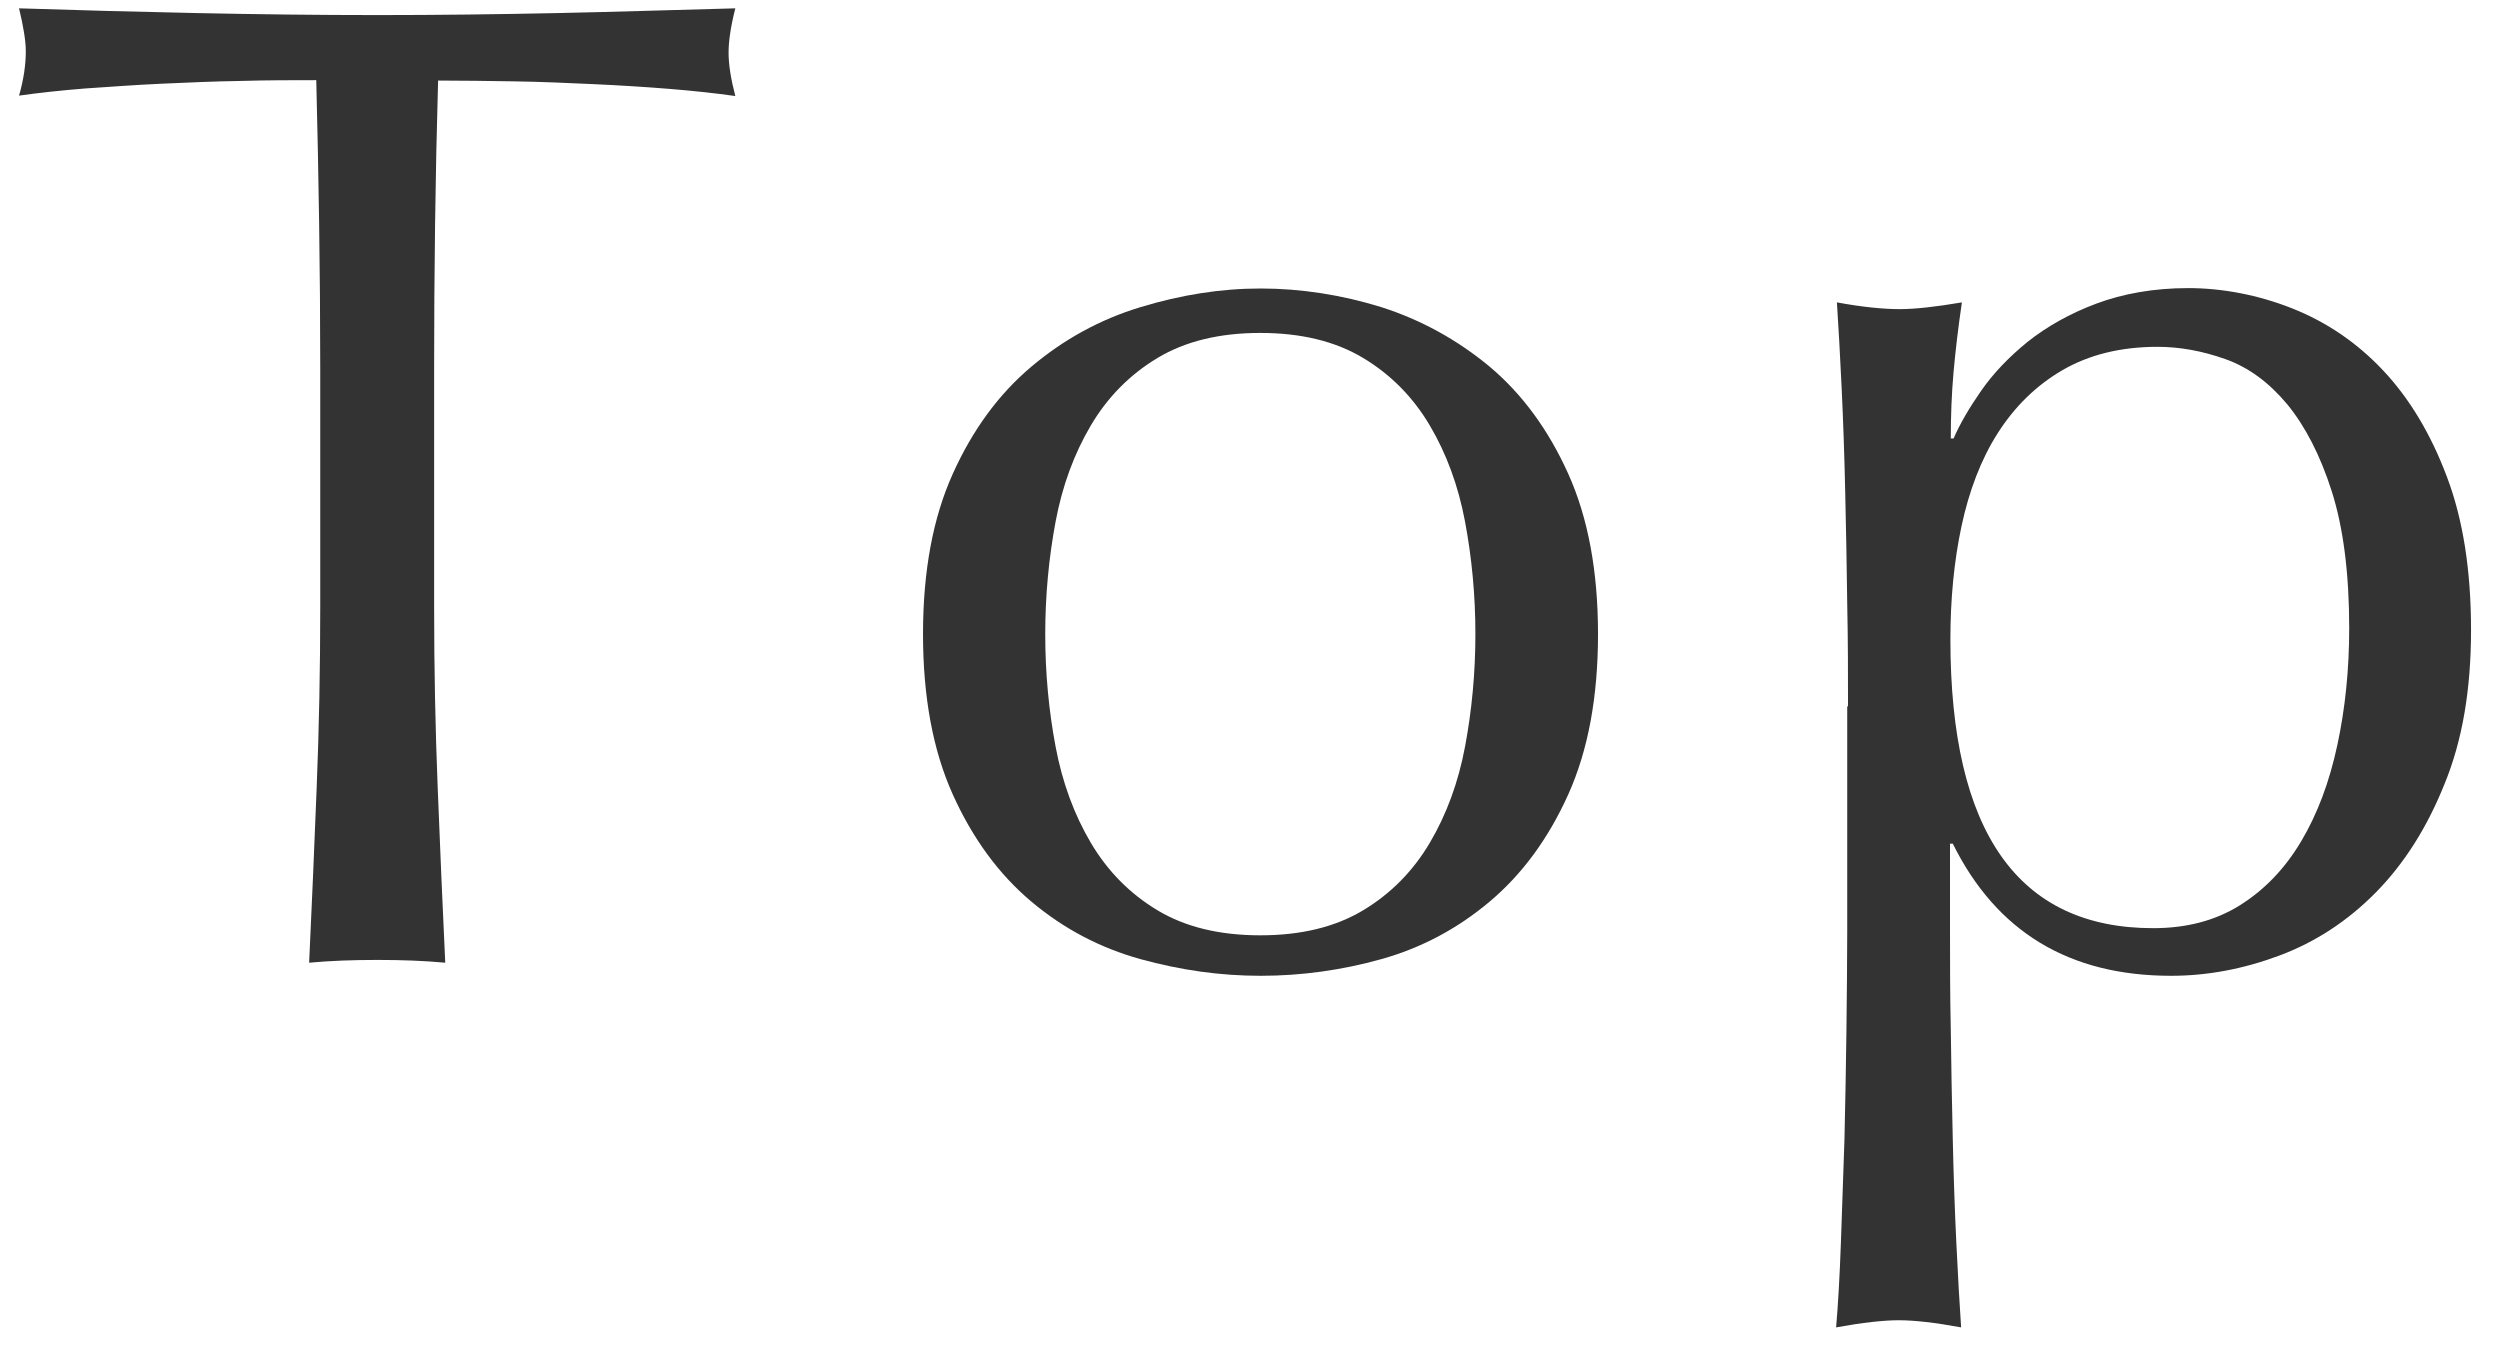
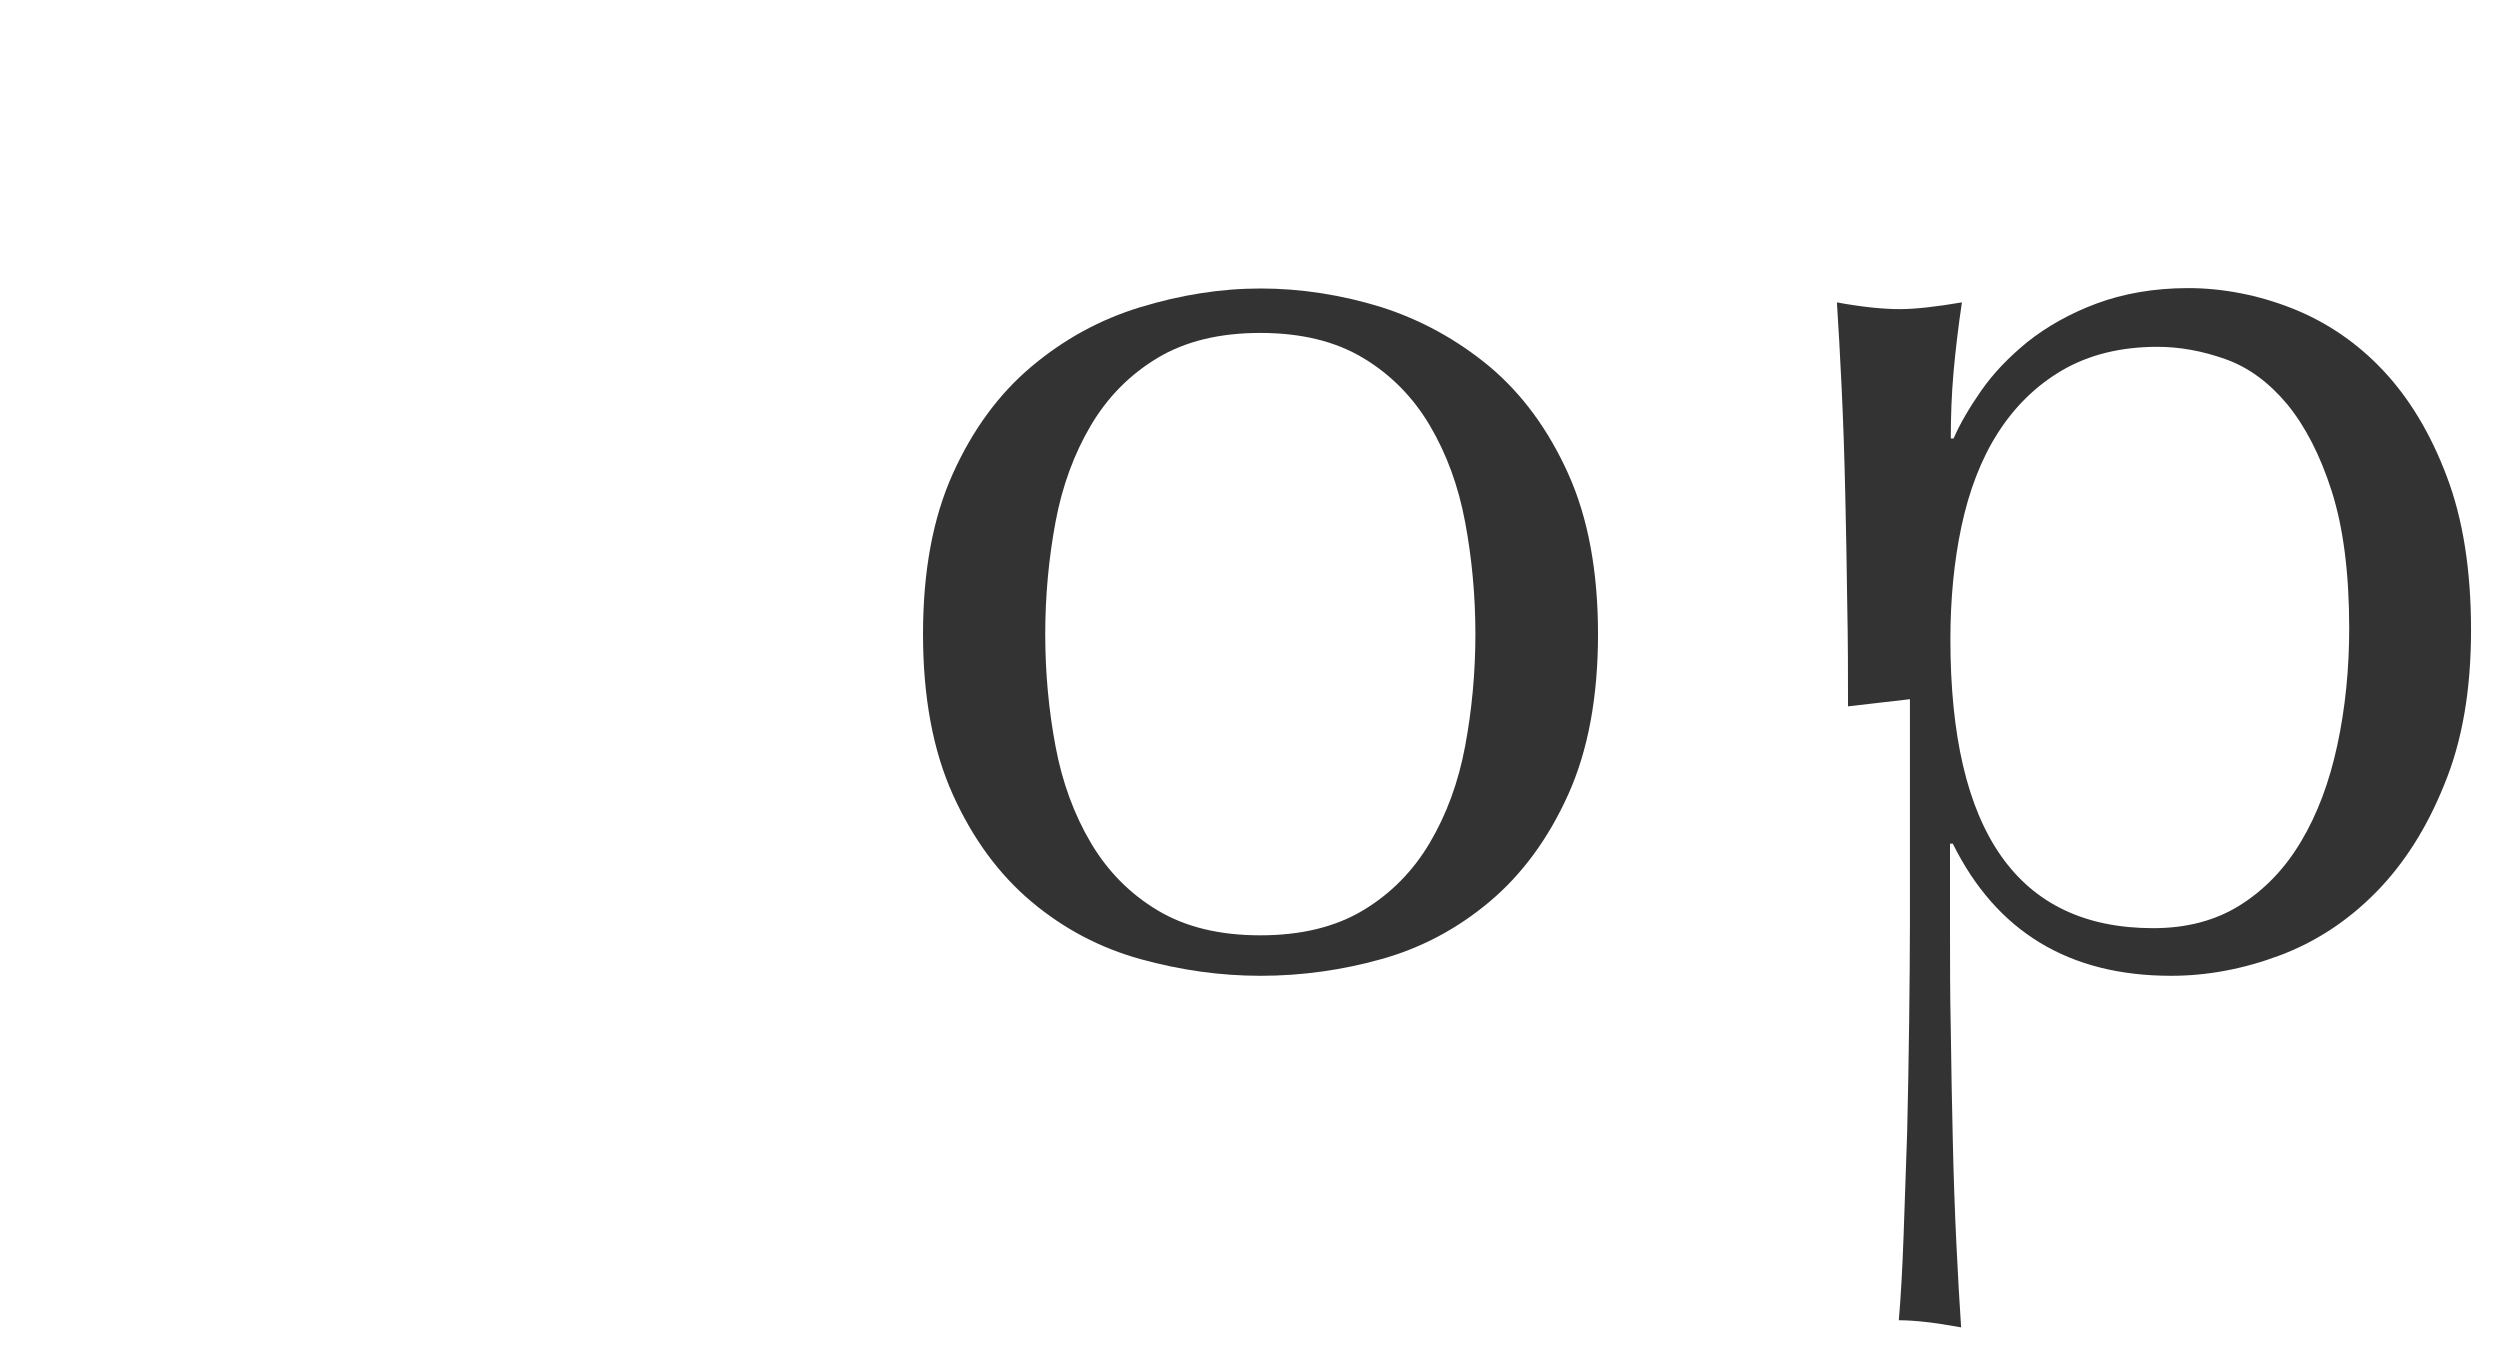
<svg xmlns="http://www.w3.org/2000/svg" id="_レイヤー_1" viewBox="0 0 63 34">
  <defs>
    <style>.cls-1{fill:none;}.cls-1,.cls-2{stroke-width:0px;}.cls-2{fill:#333;}</style>
  </defs>
-   <path class="cls-2" d="m7.97,2.02c-.61,0-1.24,0-1.91.02-.67.01-1.33.04-2,.07s-1.31.08-1.92.12c-.62.05-1.17.11-1.66.18.12-.42.17-.79.17-1.12,0-.26-.06-.62-.17-1.08,1.54.05,3.04.09,4.51.12s2.98.05,4.52.05,3.04-.02,4.51-.05,2.97-.08,4.51-.12c-.12.47-.17.84-.17,1.12,0,.3.06.67.17,1.09-.49-.07-1.04-.13-1.66-.18-.62-.05-1.26-.09-1.92-.12s-1.33-.06-2-.07c-.67-.01-1.3-.02-1.91-.02-.07,2.4-.1,4.82-.1,7.25v6.02c0,1.54.03,3.06.09,4.55.06,1.49.12,2.96.19,4.41-.54-.05-1.11-.07-1.71-.07s-1.18.02-1.72.07c.07-1.45.13-2.92.19-4.41.06-1.49.09-3.01.09-4.55v-6.02c0-2.43-.04-4.84-.1-7.25Z" />
  <path class="cls-2" d="m23.26,15.98c0-1.59.25-2.93.75-4.04.5-1.11,1.16-2.01,1.98-2.7.82-.69,1.73-1.19,2.75-1.5,1.02-.31,2.02-.47,3.03-.47s2.04.16,3.04.47c1,.32,1.91.82,2.73,1.5.82.69,1.48,1.59,1.98,2.7s.75,2.46.75,4.04-.25,2.93-.75,4.04-1.16,2.01-1.98,2.7c-.82.69-1.73,1.17-2.73,1.45-1,.28-2.02.42-3.04.42s-2.01-.14-3.03-.42c-1.01-.28-1.93-.76-2.75-1.45-.82-.69-1.48-1.59-1.98-2.7-.5-1.11-.75-2.46-.75-4.04Zm3.08,0c0,.98.09,1.93.26,2.83.17.91.47,1.72.89,2.43.42.71.98,1.28,1.68,1.7.7.42,1.56.63,2.59.63s1.89-.21,2.59-.63c.7-.42,1.26-.99,1.68-1.7.42-.71.72-1.52.89-2.43.17-.91.26-1.85.26-2.83s-.09-1.92-.26-2.83c-.17-.91-.47-1.72-.89-2.43s-.98-1.28-1.68-1.7c-.7-.42-1.56-.63-2.59-.63s-1.89.21-2.59.63c-.7.42-1.26.99-1.68,1.7s-.72,1.52-.89,2.43c-.17.91-.26,1.86-.26,2.83Z" />
-   <path class="cls-2" d="m46.57,17.8c0-.79,0-1.66-.02-2.59-.01-.93-.03-1.86-.05-2.78-.02-.92-.05-1.8-.09-2.64s-.08-1.56-.12-2.17c.65.12,1.18.17,1.58.17s.92-.06,1.57-.17c-.09.61-.16,1.19-.21,1.75-.05.56-.07,1.12-.07,1.68h.07c.16-.37.4-.78.7-1.21.3-.43.69-.84,1.17-1.23.48-.38,1.06-.71,1.73-.96s1.45-.39,2.31-.39,1.76.17,2.62.51c.86.34,1.63.86,2.29,1.56s1.2,1.59,1.61,2.68c.41,1.08.61,2.37.61,3.87s-.22,2.79-.67,3.88c-.44,1.1-1.02,2.01-1.73,2.73-.71.72-1.52,1.25-2.43,1.59s-1.82.51-2.73.51c-2.57,0-4.4-1.11-5.5-3.33h-.07v2.21c0,.75,0,1.58.02,2.5.01.92.03,1.84.05,2.75s.05,1.78.09,2.61.08,1.53.12,2.12c-.65-.12-1.18-.18-1.57-.18s-.92.06-1.58.18c.05-.58.09-1.29.12-2.12s.06-1.7.09-2.61c.02-.91.04-1.83.05-2.75.01-.92.02-1.76.02-2.5v-5.67Zm12.63-1.96c0-1.4-.15-2.55-.44-3.46-.29-.91-.67-1.64-1.12-2.19-.46-.55-.97-.93-1.56-1.14s-1.16-.31-1.71-.31c-.93,0-1.73.2-2.4.59s-1.21.93-1.63,1.59-.72,1.45-.91,2.34-.28,1.85-.28,2.85c0,4.85,1.7,7.28,5.11,7.28.84,0,1.57-.19,2.19-.58s1.13-.92,1.54-1.61.71-1.49.91-2.42.3-1.91.3-2.96Z" />
-   <rect id="_スライス_" class="cls-1" width="63" height="34" />
+   <path class="cls-2" d="m46.57,17.8c0-.79,0-1.66-.02-2.59-.01-.93-.03-1.86-.05-2.78-.02-.92-.05-1.8-.09-2.64s-.08-1.56-.12-2.17c.65.12,1.18.17,1.58.17s.92-.06,1.57-.17c-.09.61-.16,1.19-.21,1.75-.05.56-.07,1.12-.07,1.68h.07c.16-.37.4-.78.7-1.21.3-.43.69-.84,1.17-1.23.48-.38,1.06-.71,1.73-.96s1.45-.39,2.31-.39,1.76.17,2.62.51c.86.34,1.63.86,2.29,1.56s1.2,1.59,1.61,2.68c.41,1.08.61,2.37.61,3.87s-.22,2.79-.67,3.88c-.44,1.1-1.02,2.01-1.73,2.73-.71.72-1.52,1.25-2.43,1.59s-1.82.51-2.73.51c-2.57,0-4.4-1.11-5.5-3.33h-.07v2.21c0,.75,0,1.58.02,2.5.01.92.03,1.84.05,2.75s.05,1.78.09,2.61.08,1.53.12,2.12c-.65-.12-1.18-.18-1.57-.18c.05-.58.09-1.29.12-2.12s.06-1.7.09-2.61c.02-.91.04-1.83.05-2.75.01-.92.02-1.76.02-2.5v-5.67Zm12.63-1.96c0-1.4-.15-2.55-.44-3.46-.29-.91-.67-1.64-1.12-2.19-.46-.55-.97-.93-1.56-1.14s-1.16-.31-1.71-.31c-.93,0-1.73.2-2.4.59s-1.21.93-1.63,1.59-.72,1.45-.91,2.34-.28,1.85-.28,2.85c0,4.85,1.7,7.28,5.11,7.28.84,0,1.57-.19,2.19-.58s1.13-.92,1.54-1.61.71-1.49.91-2.42.3-1.91.3-2.96Z" />
</svg>